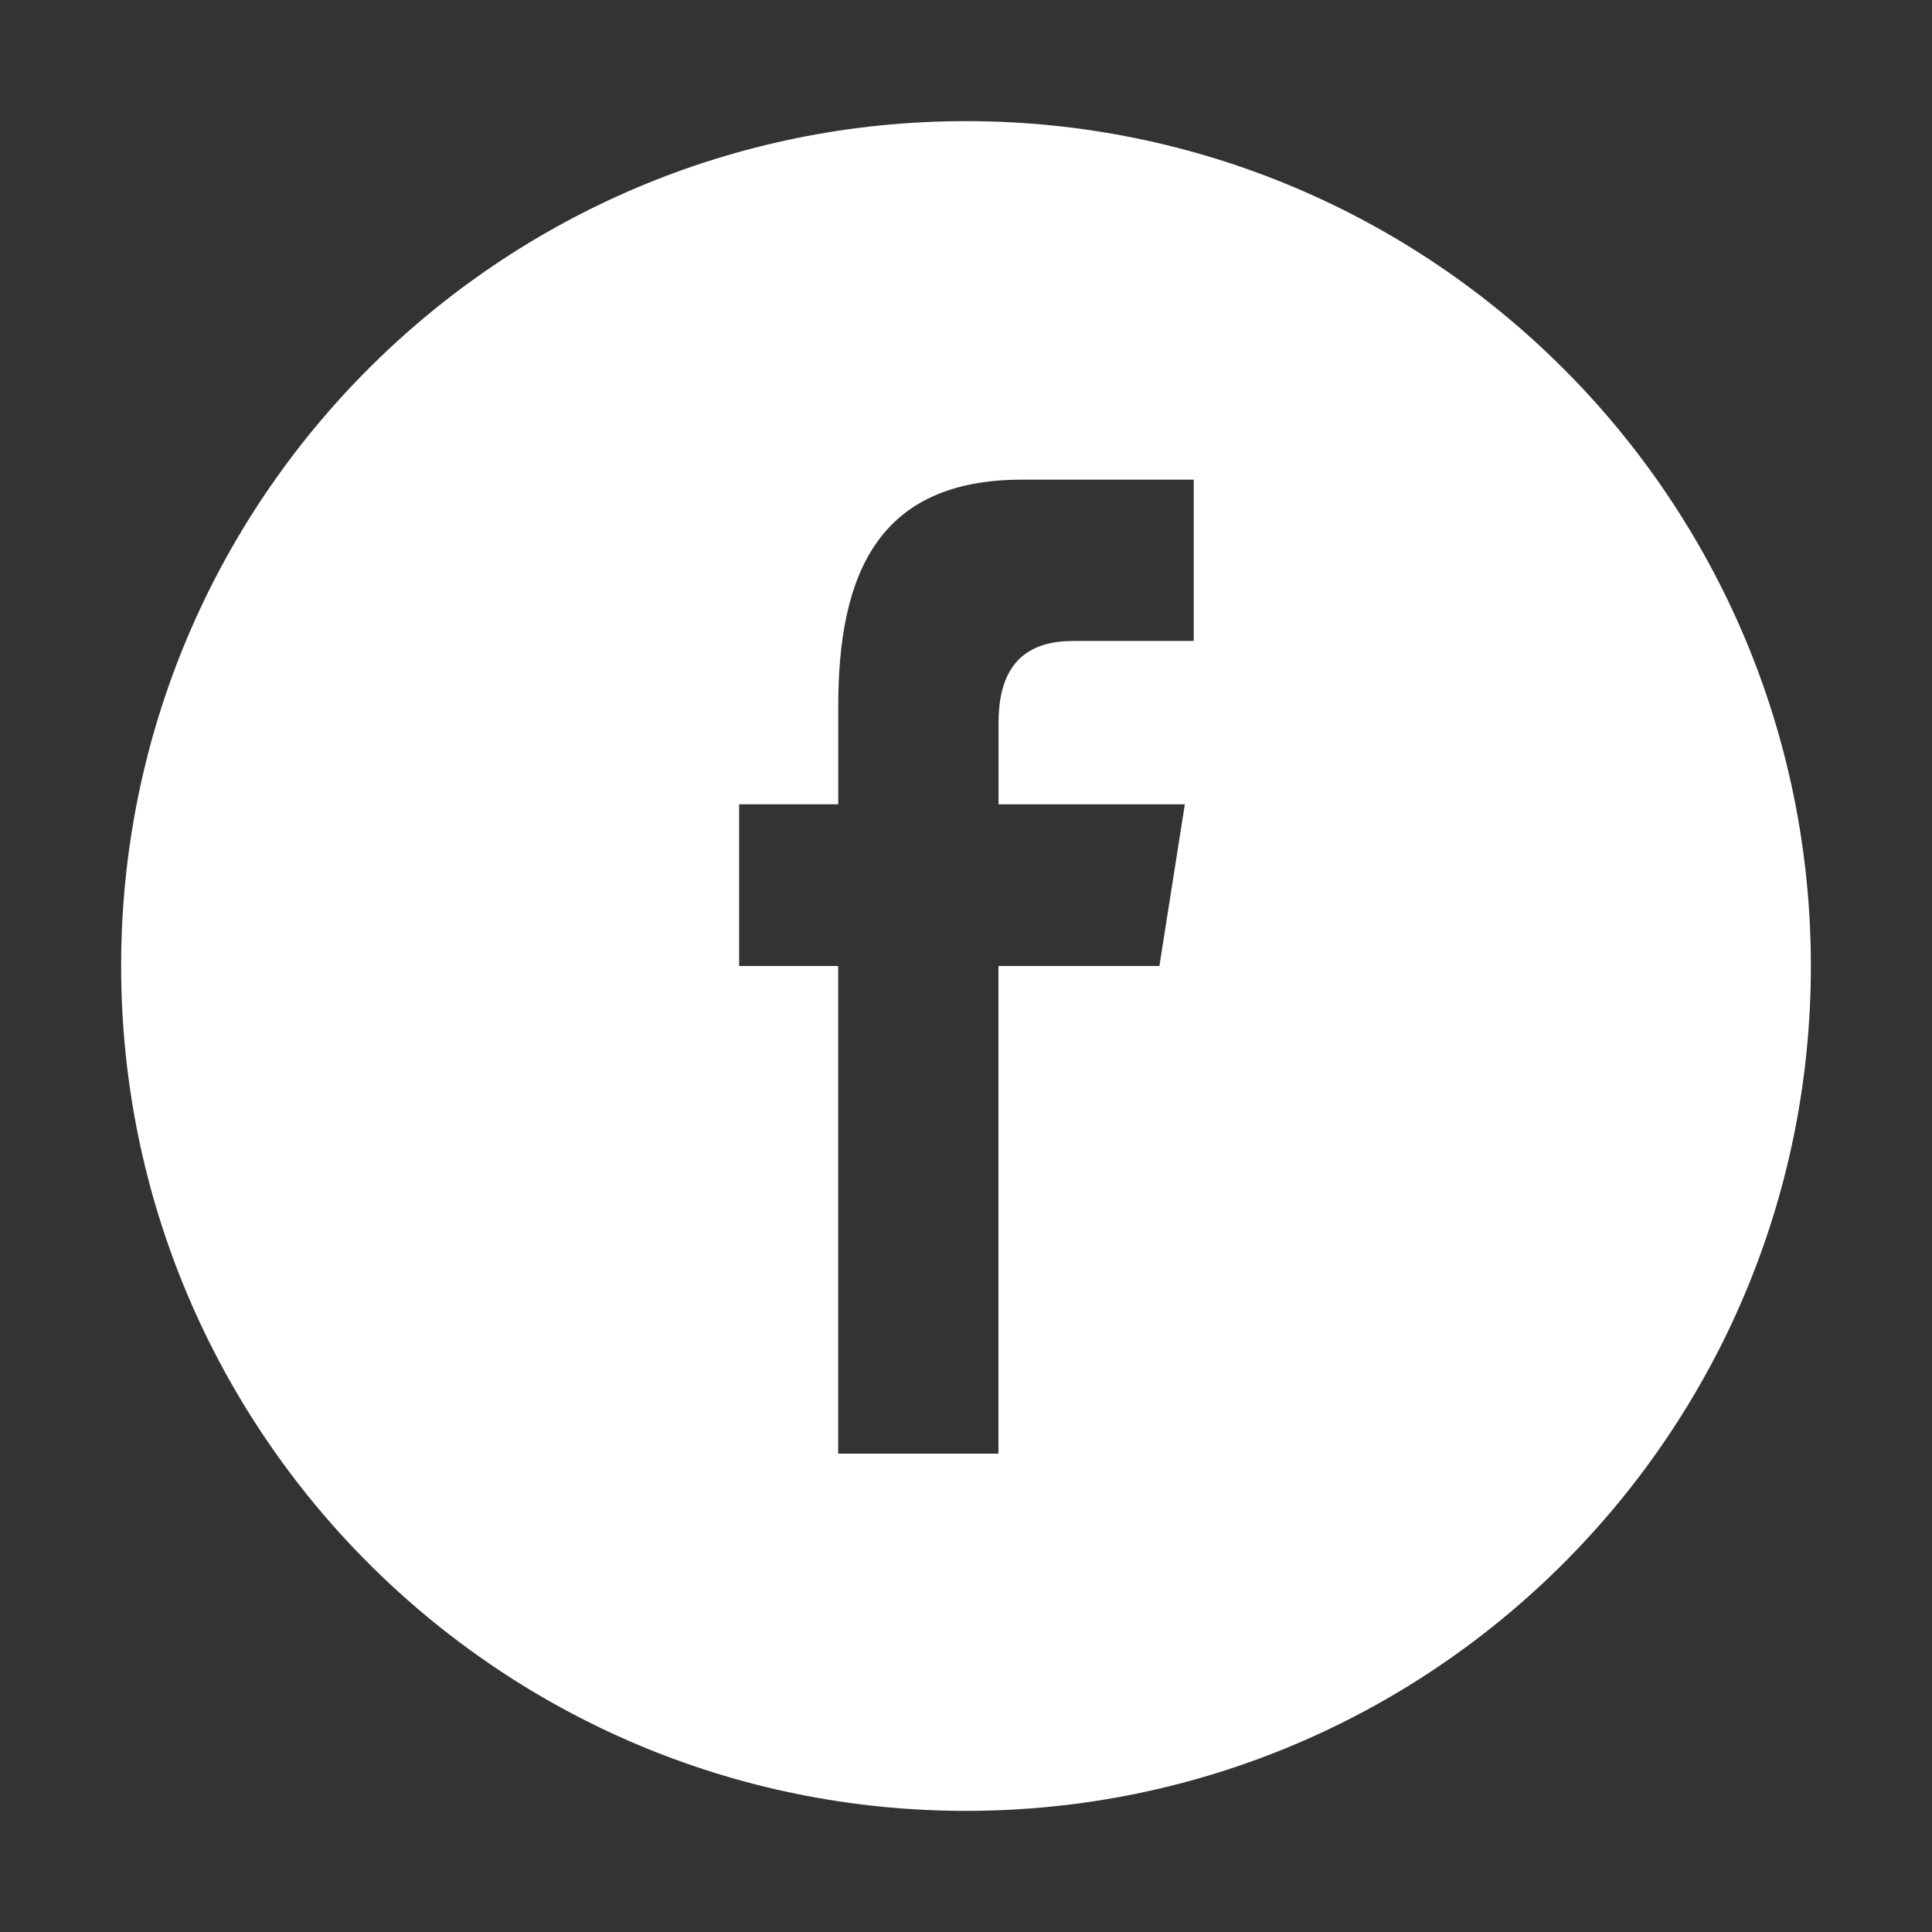
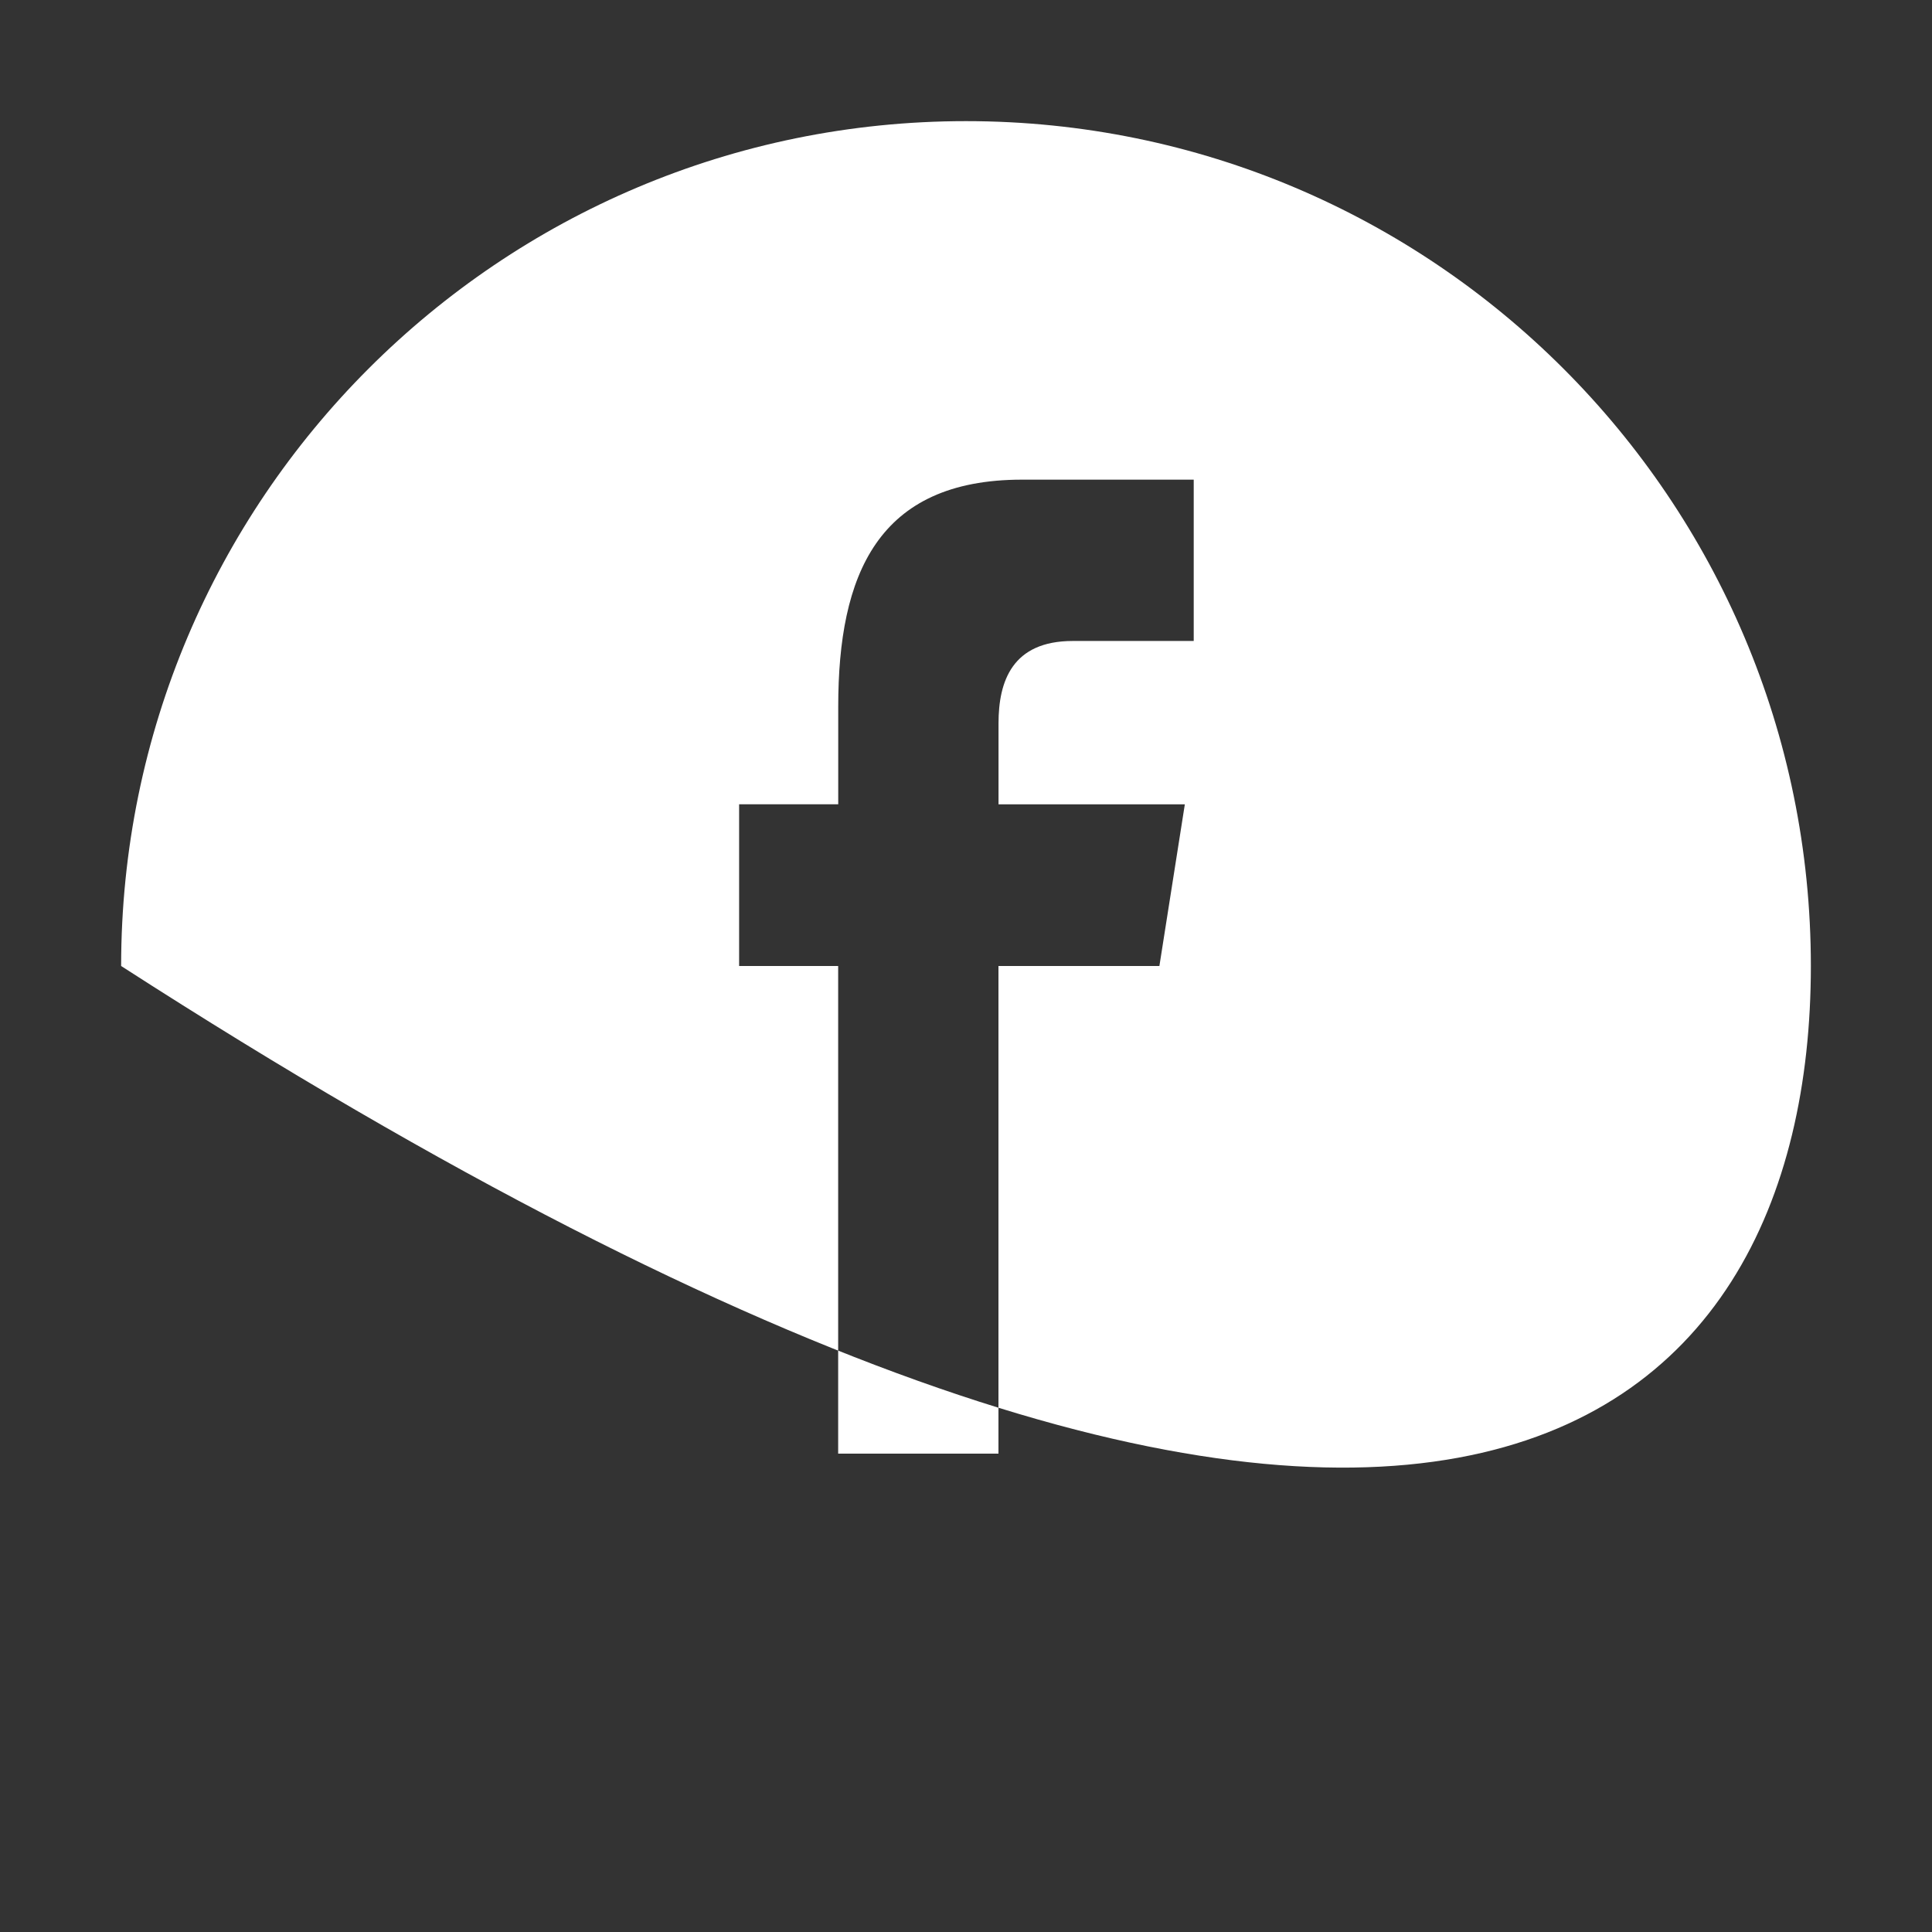
<svg xmlns="http://www.w3.org/2000/svg" width="30" height="30" viewBox="0 0 30 30" fill="none">
  <rect x="0" y="0" width="30" height="30" fill="#333333" stroke="none" />
-   <path d="M28.119 15C28.119 7.755 22.245 1.881 15 1.881C7.755 1.881 1.881 7.755 1.881 15C1.881 22.245 7.755 28.119 15 28.119C22.245 28.119 28.119 22.245 28.119 15ZM11.477 15V12.489H13.016V10.971C13.016 8.924 13.627 7.448 15.87 7.448H18.536V9.953H16.659C15.718 9.953 15.505 10.578 15.505 11.233V12.49H18.398L18.003 15H15.504V22.572H13.015V15H11.477Z" fill="white" />
+   <path d="M28.119 15C28.119 7.755 22.245 1.881 15 1.881C7.755 1.881 1.881 7.755 1.881 15C22.245 28.119 28.119 22.245 28.119 15ZM11.477 15V12.489H13.016V10.971C13.016 8.924 13.627 7.448 15.87 7.448H18.536V9.953H16.659C15.718 9.953 15.505 10.578 15.505 11.233V12.49H18.398L18.003 15H15.504V22.572H13.015V15H11.477Z" fill="white" />
</svg>